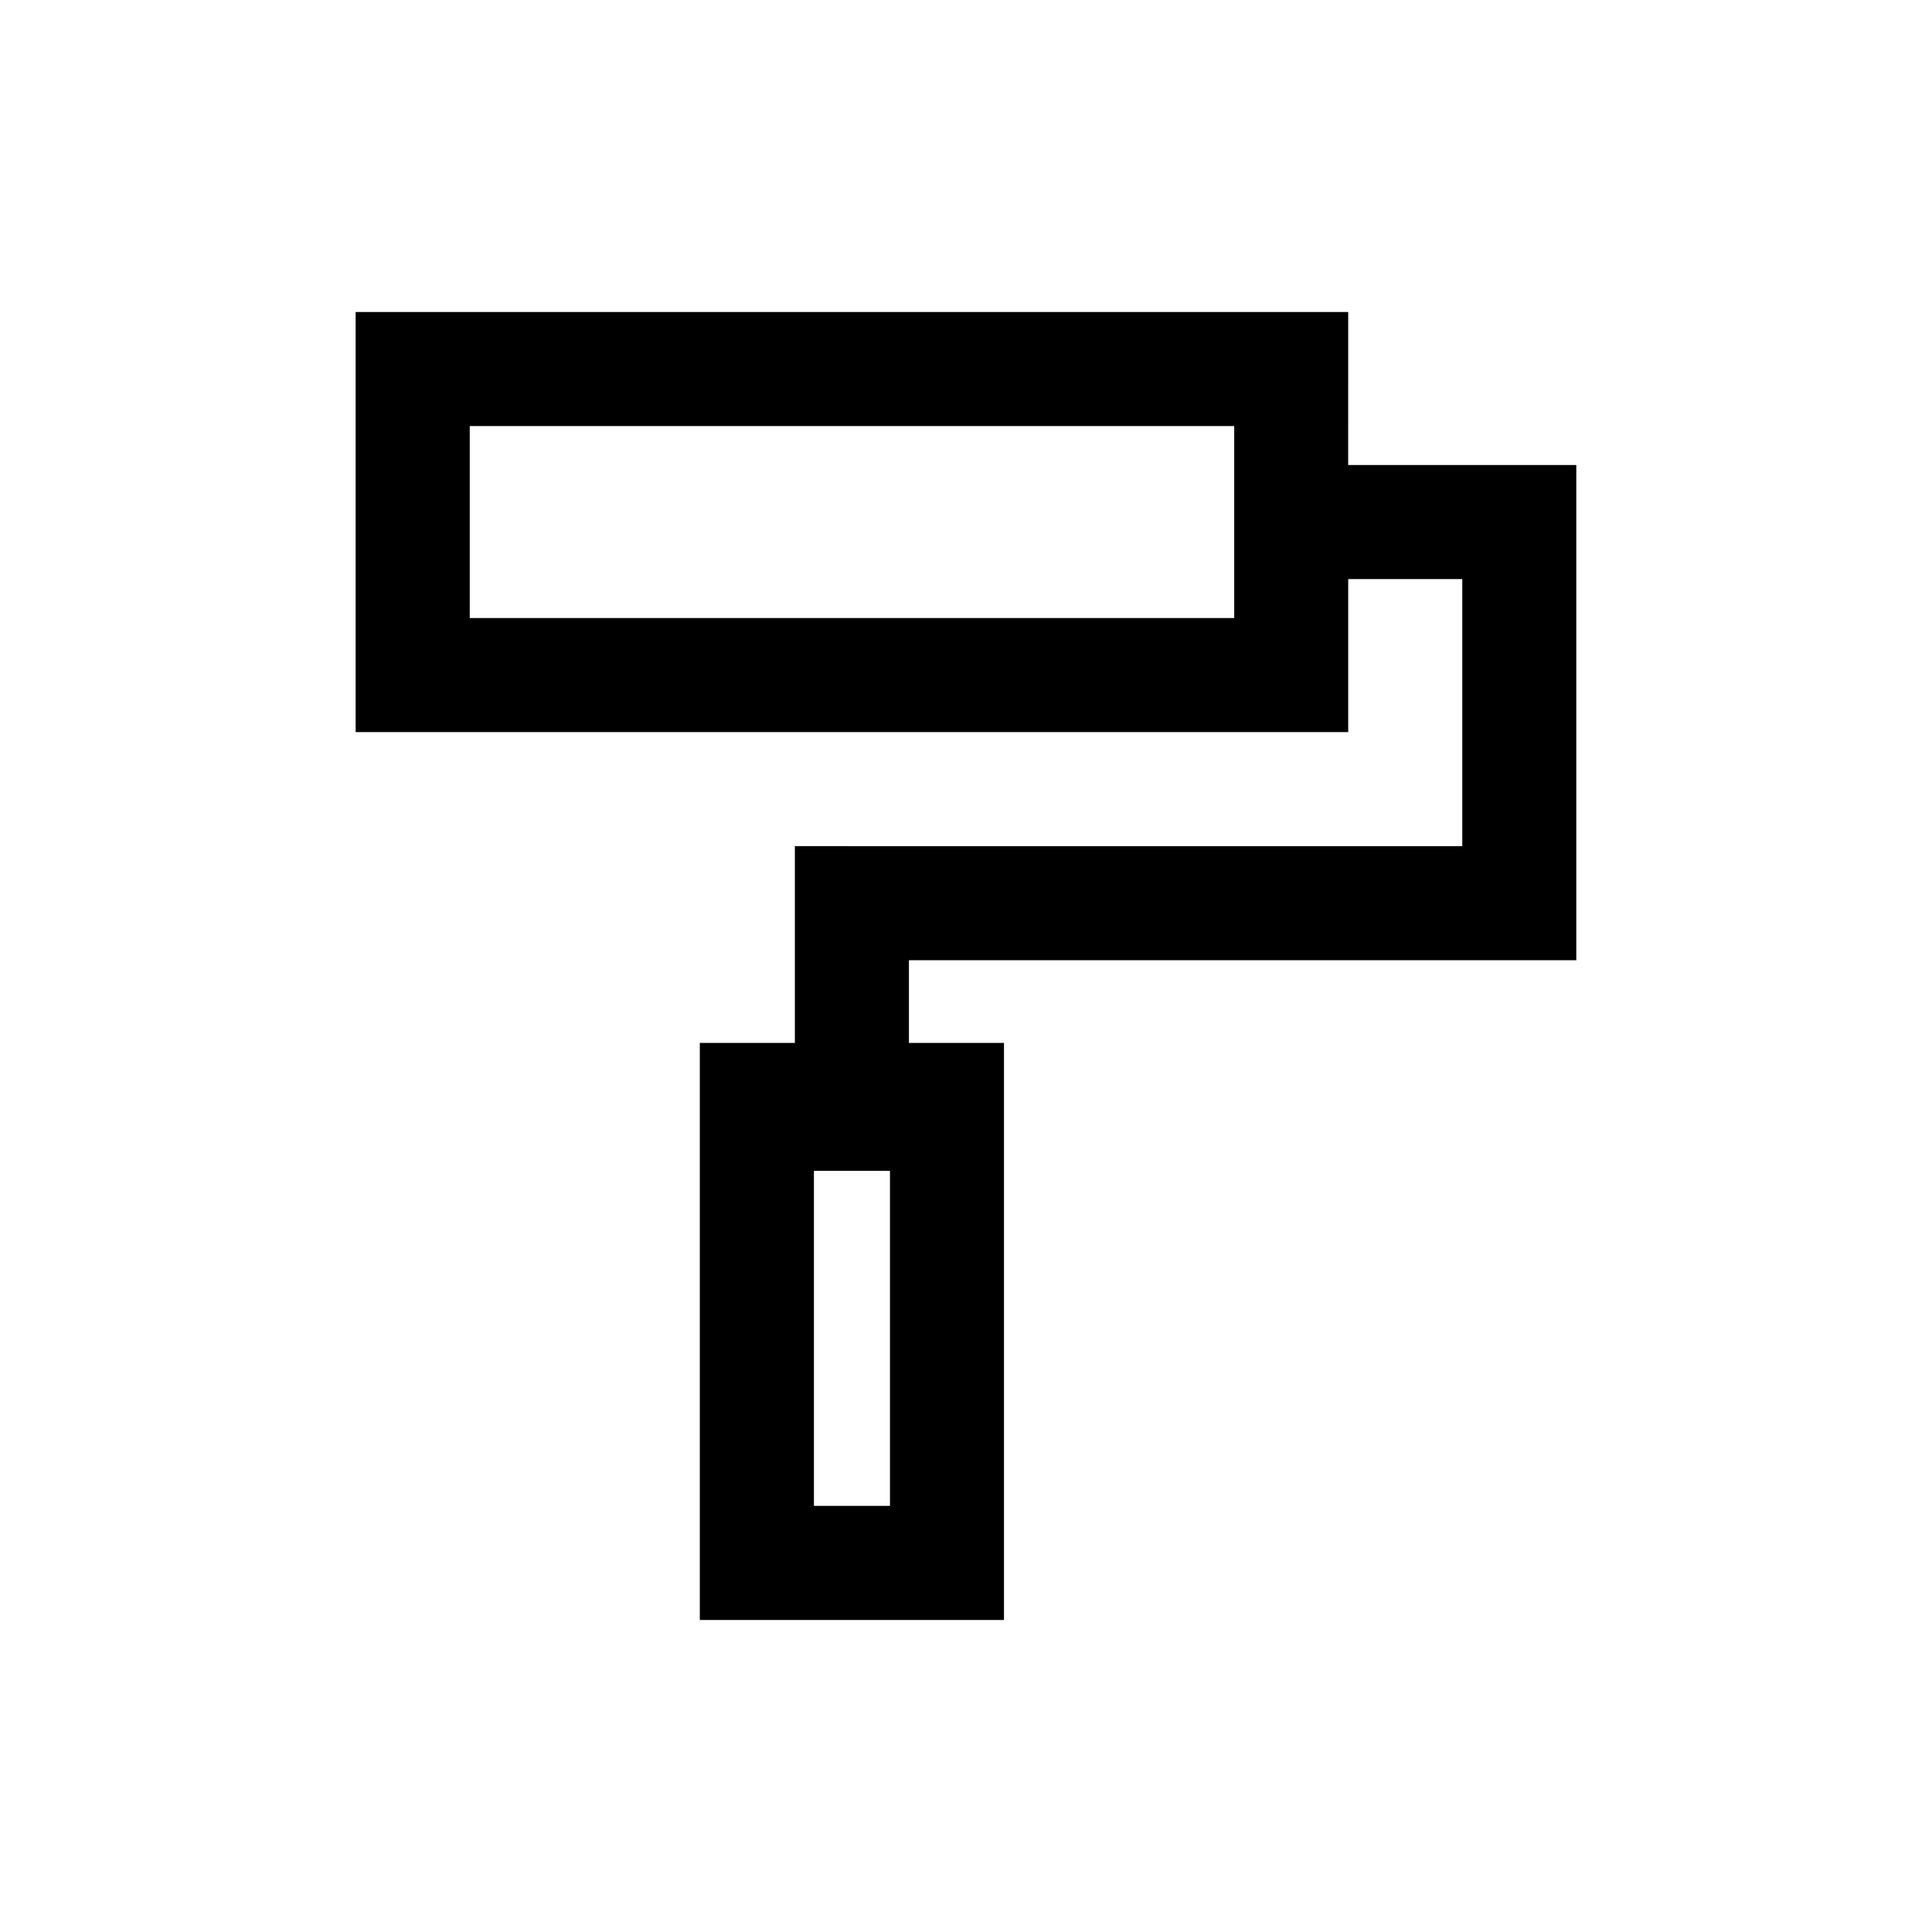
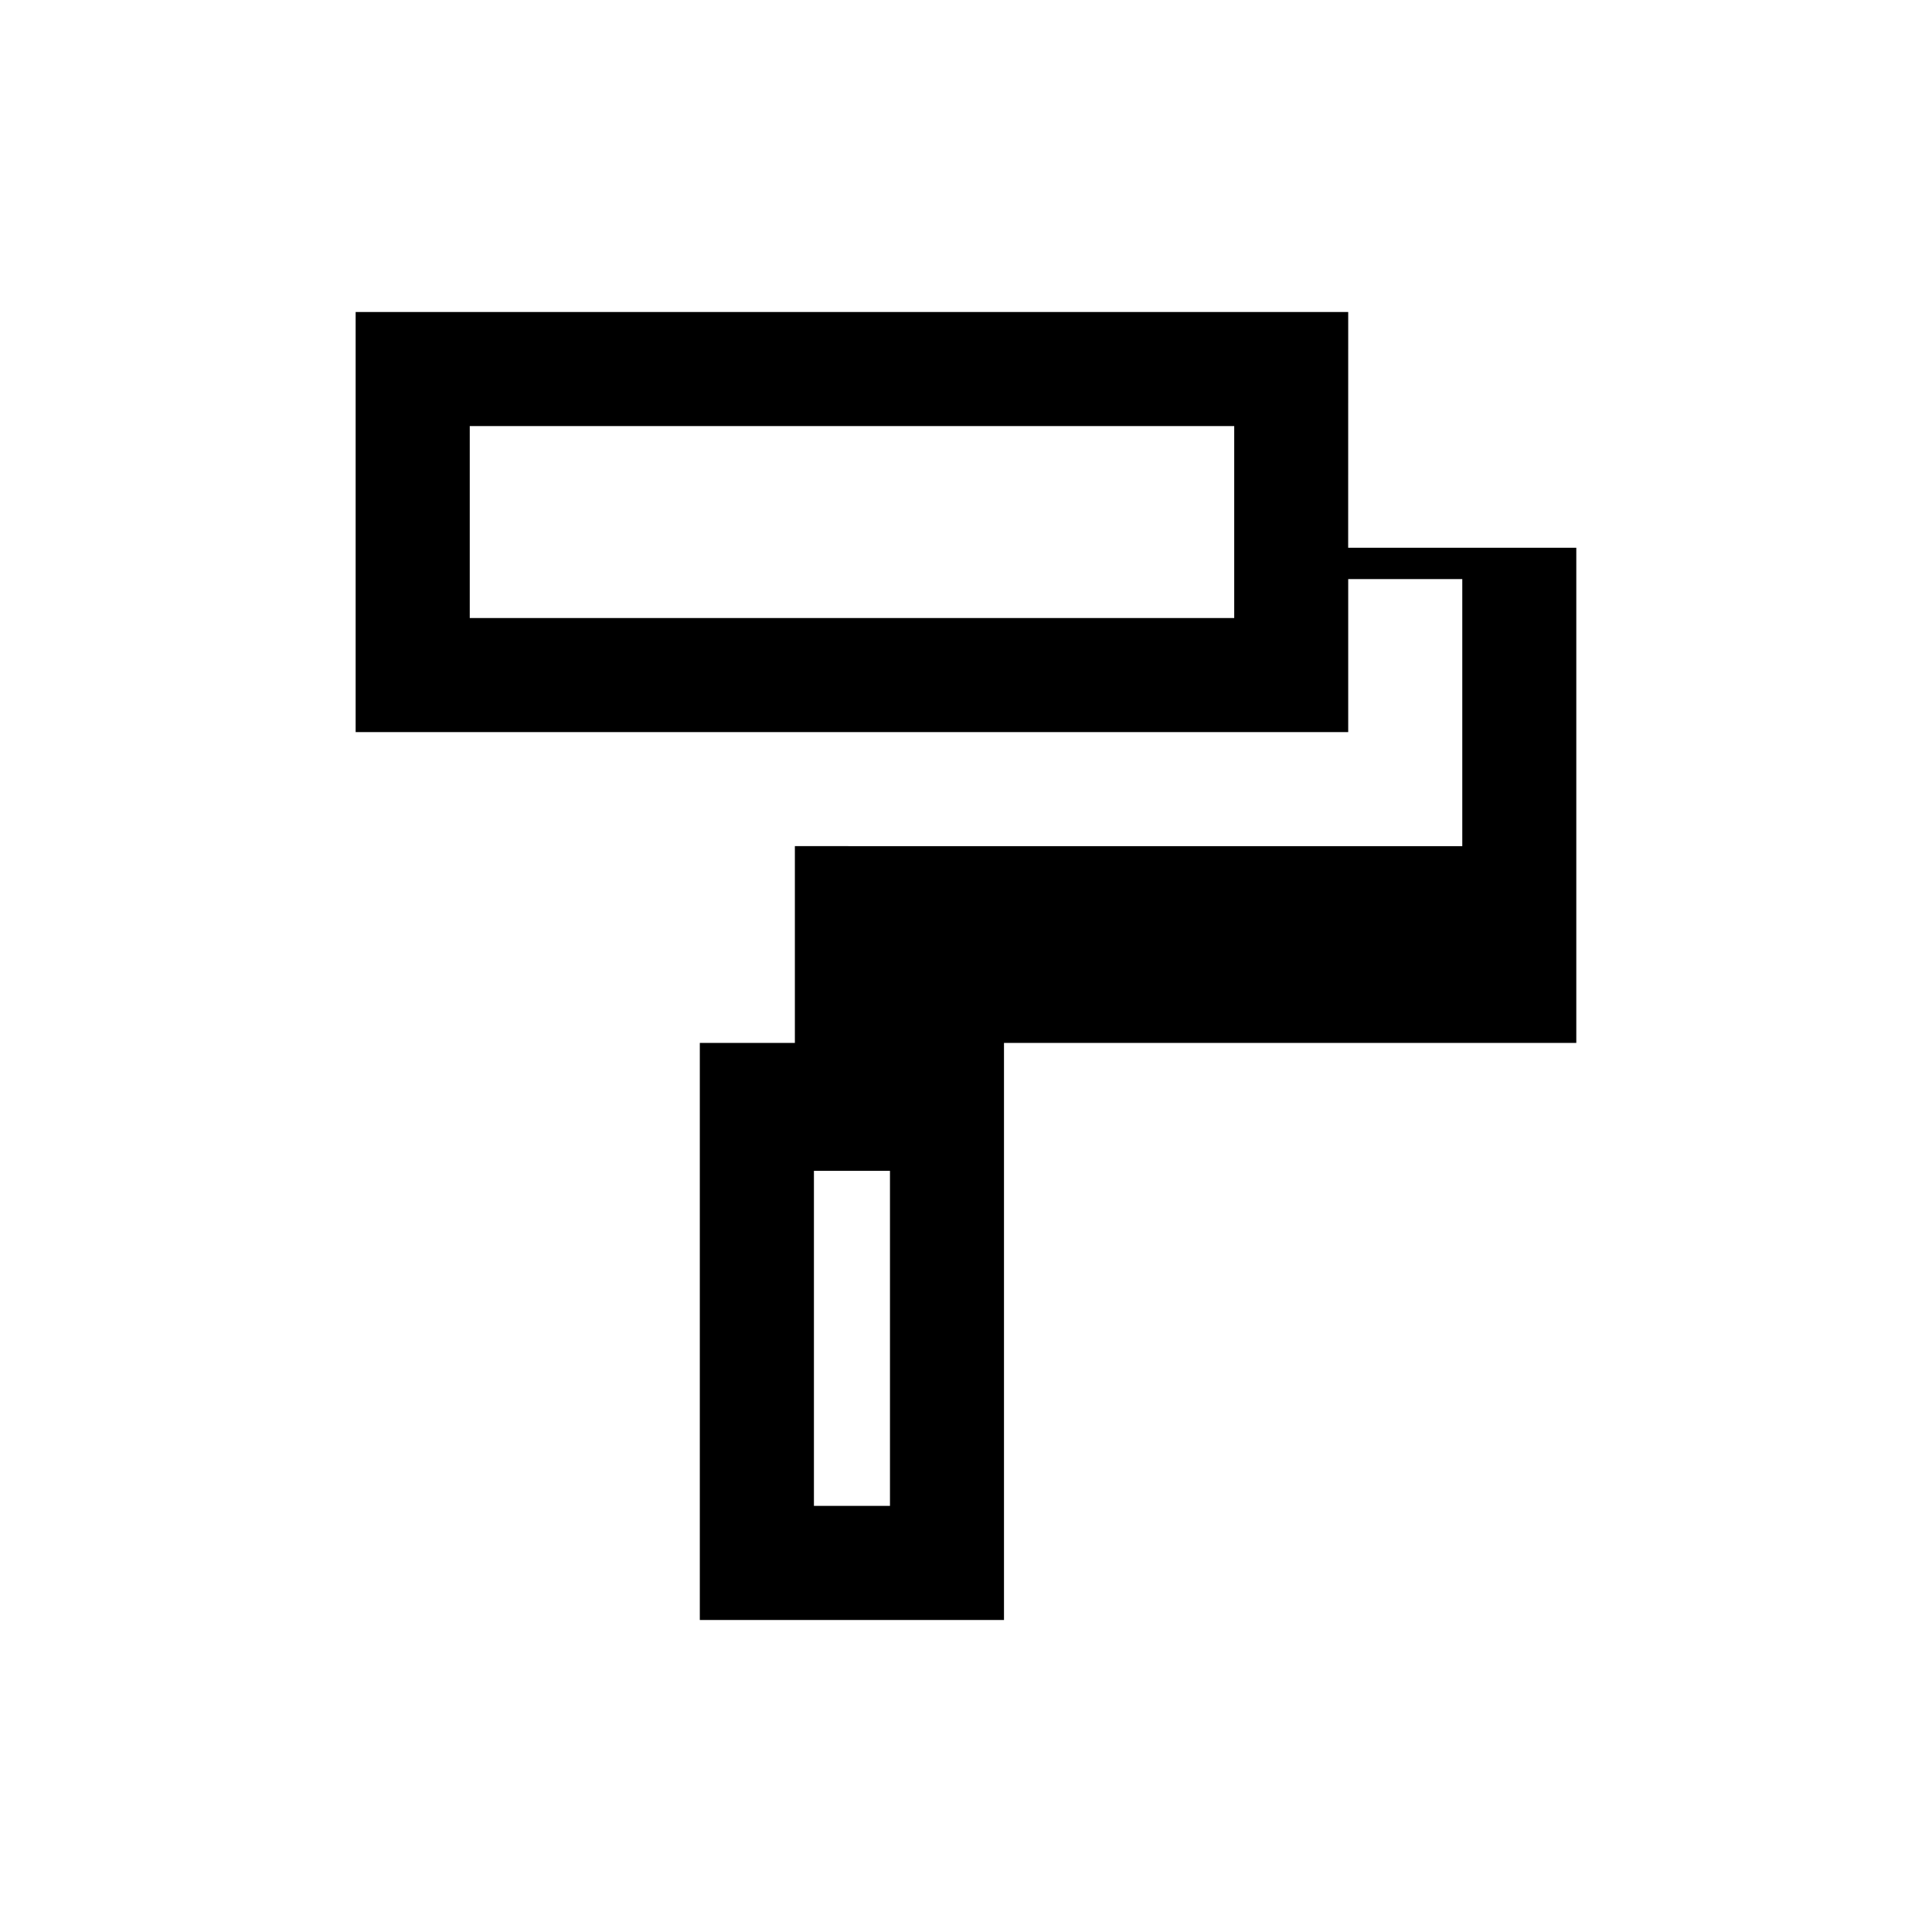
<svg xmlns="http://www.w3.org/2000/svg" fill="#000000" width="800px" height="800px" version="1.1" viewBox="144 144 512 512">
-   <path d="m501.29 226.68h-263.04v111.33h263.04v-40.551h30.23v70.781l-176.87-0.004v52.156h-25.191v152.92h80.609v-152.92h-25.191v-21.926h176.86v-131.23h-60.457zm-141.59 316.4v-88.801h20.152v88.797h-20.152zm111.37-235.29h-202.58v-50.883h202.59v50.883z" />
+   <path d="m501.29 226.68h-263.04v111.33h263.04v-40.551h30.23v70.781l-176.87-0.004v52.156h-25.191v152.92h80.609v-152.92h-25.191h176.86v-131.23h-60.457zm-141.59 316.4v-88.801h20.152v88.797h-20.152zm111.37-235.29h-202.58v-50.883h202.59v50.883z" />
</svg>